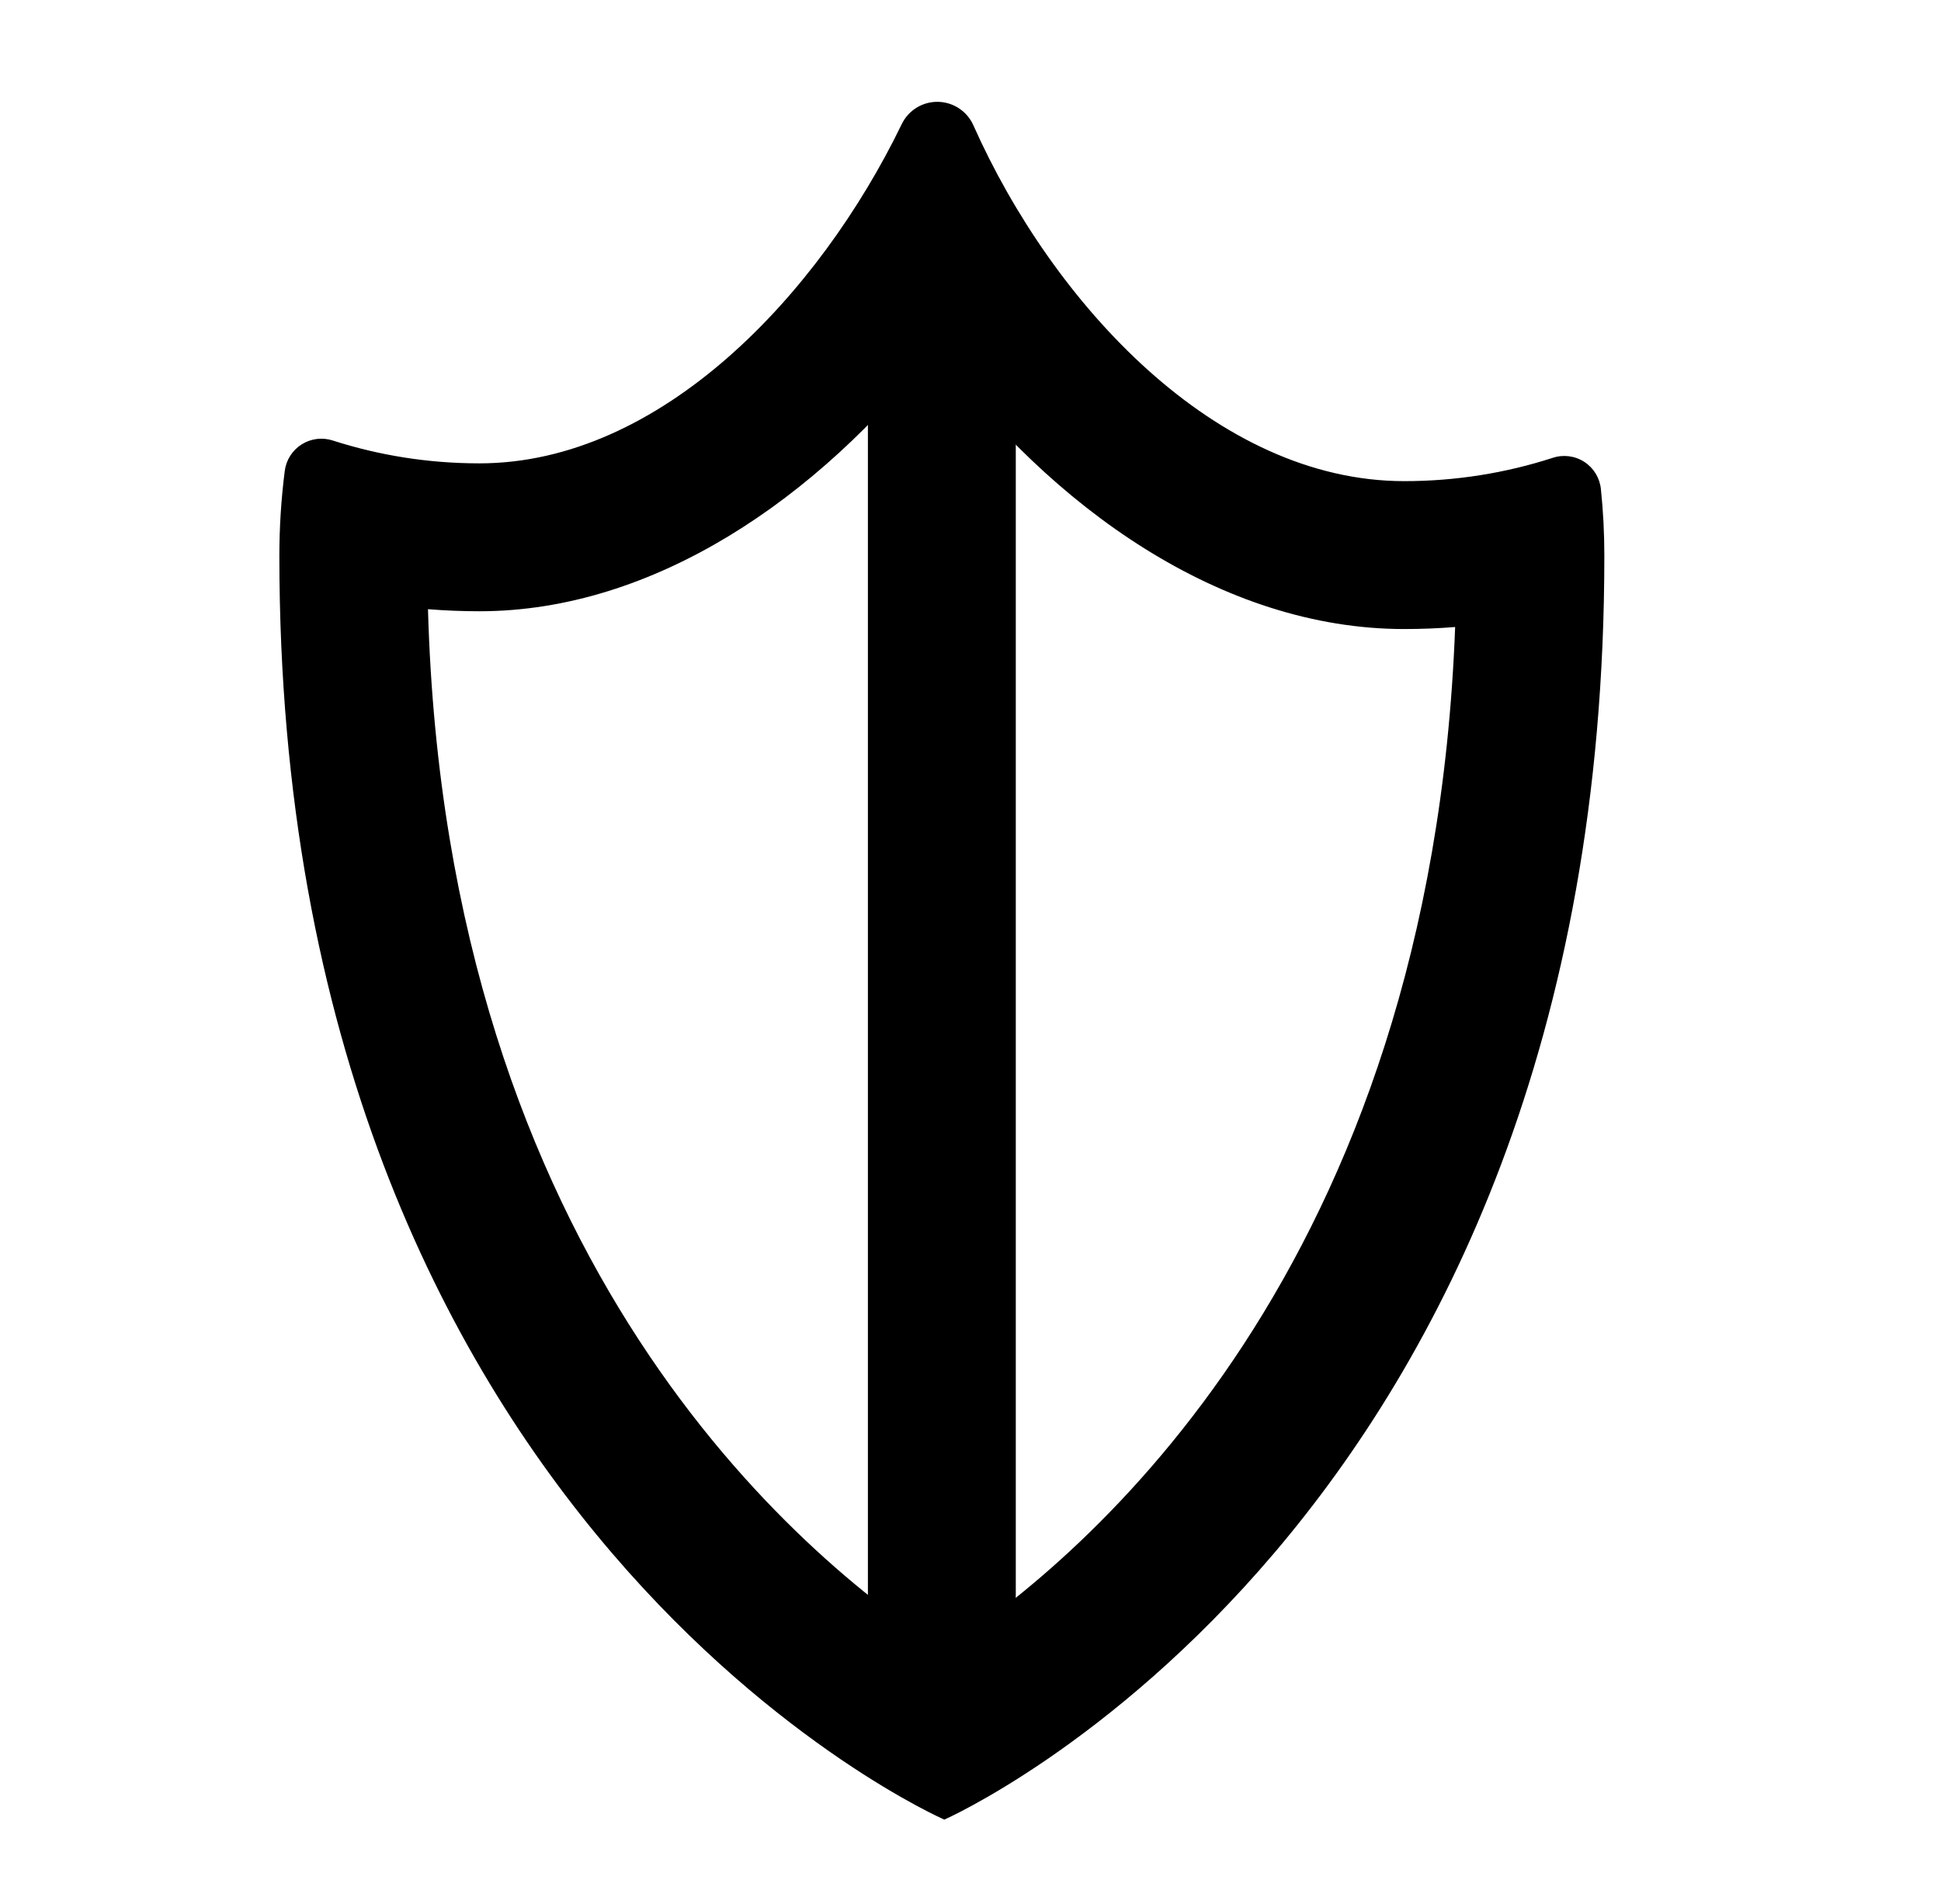
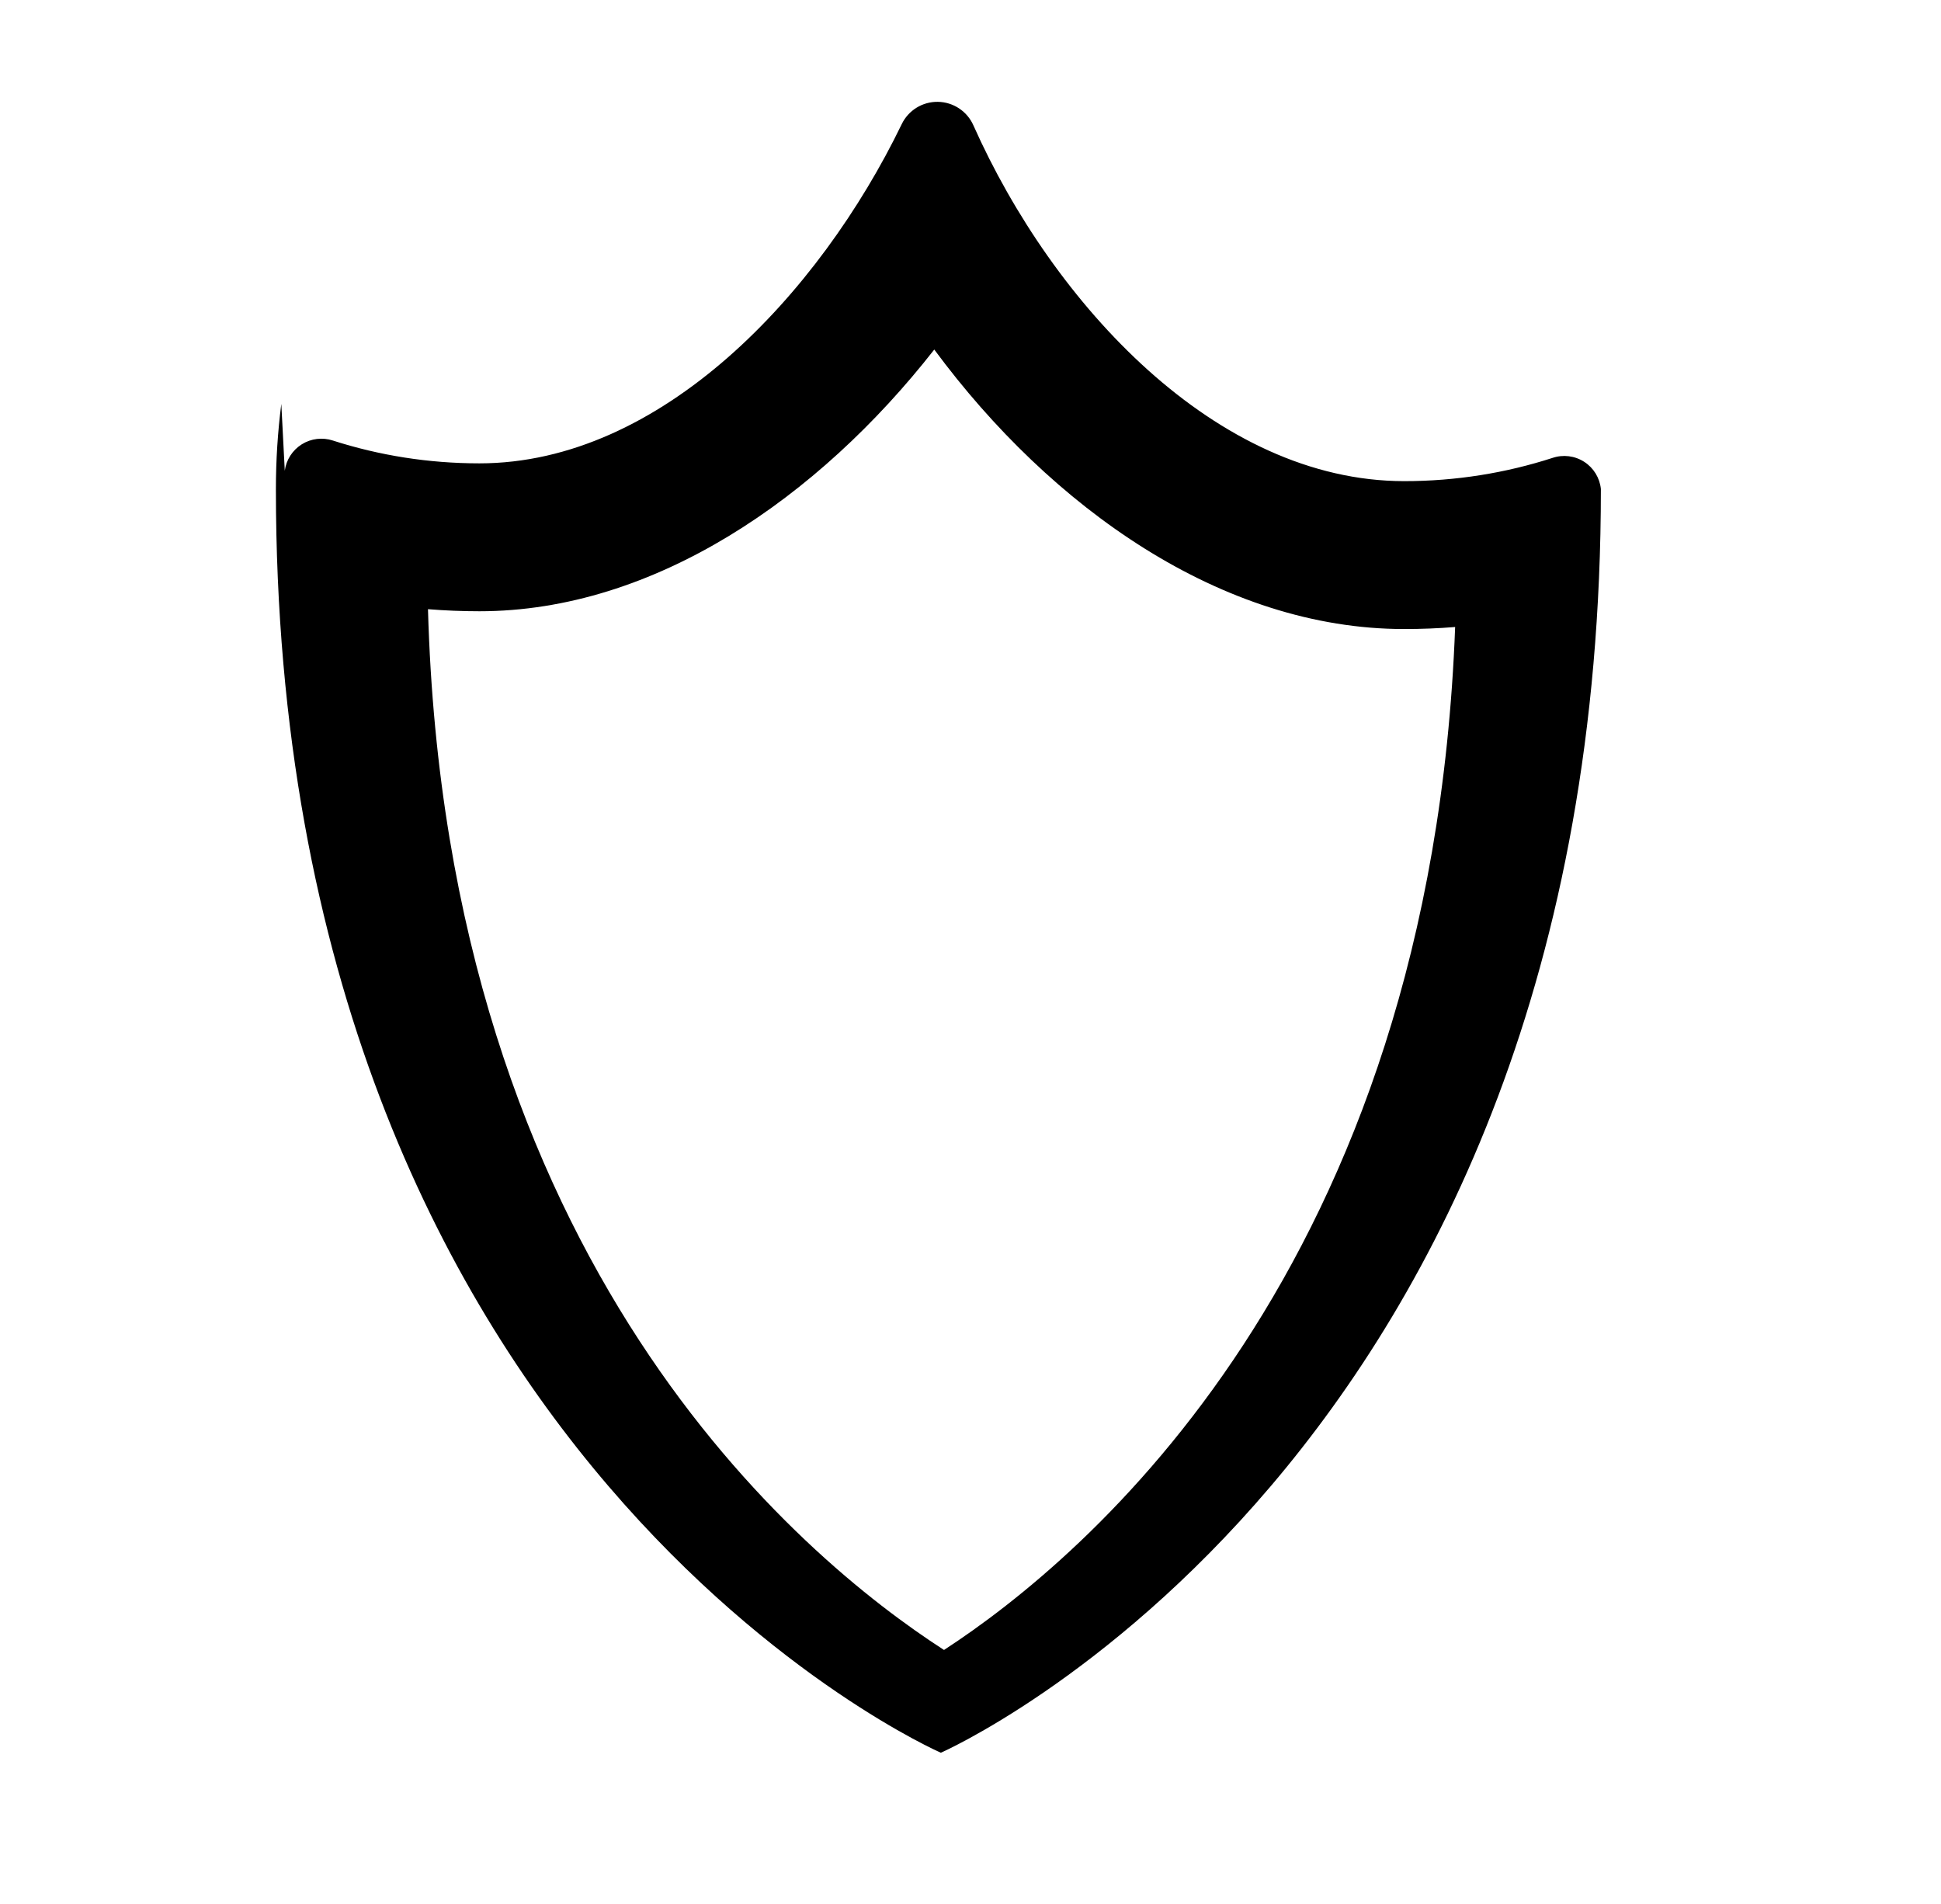
<svg xmlns="http://www.w3.org/2000/svg" width="100%" height="100%" viewBox="0 0 105 103" version="1.1" xml:space="preserve" style="fill-rule:evenodd;clip-rule:evenodd;stroke-linecap:round;stroke-linejoin:round;stroke-miterlimit:1.5;">
-   <path d="M15.405,25.462c0.078,-0.59 0.415,-1.113 0.919,-1.429c0.504,-0.316 1.123,-0.39 1.687,-0.204c2.499,0.803 5.162,1.233 7.924,1.233c9.825,0 18.388,-9.15 22.84,-18.338c0.36,-0.755 1.128,-1.23 1.963,-1.216c0.836,0.014 1.587,0.514 1.922,1.28c4.301,9.645 13.126,19.236 23.304,19.236c2.799,0 5.496,-0.441 8.024,-1.258c0.573,-0.193 1.203,-0.114 1.711,0.213c0.508,0.327 0.84,0.868 0.902,1.469c0.126,1.189 0.187,2.396 0.187,3.617c0,52.67 -35.705,68.355 -35.705,68.355c0,0 -35.971,-15.685 -35.971,-68.355c-0,-1.559 0.1,-3.096 0.293,-4.603Zm7.747,7.488c0.994,35.396 20.161,51.293 27.915,56.294c7.63,-4.966 26.349,-20.625 27.65,-55.33c-0.908,0.073 -1.826,0.11 -2.753,0.11c-9.869,0 -19.104,-6.568 -25.424,-15.117c-6.283,8.028 -15.161,14.155 -24.605,14.155c-0.937,0 -1.865,-0.038 -2.783,-0.112Z" />
-   <path d="M50.95,18.549l-0,67.693" style="fill:none;stroke:#000;stroke-width:8px;" />
+   <path d="M15.405,25.462c0.078,-0.59 0.415,-1.113 0.919,-1.429c0.504,-0.316 1.123,-0.39 1.687,-0.204c2.499,0.803 5.162,1.233 7.924,1.233c9.825,0 18.388,-9.15 22.84,-18.338c0.36,-0.755 1.128,-1.23 1.963,-1.216c0.836,0.014 1.587,0.514 1.922,1.28c4.301,9.645 13.126,19.236 23.304,19.236c2.799,0 5.496,-0.441 8.024,-1.258c0.573,-0.193 1.203,-0.114 1.711,0.213c0.508,0.327 0.84,0.868 0.902,1.469c0,52.67 -35.705,68.355 -35.705,68.355c0,0 -35.971,-15.685 -35.971,-68.355c-0,-1.559 0.1,-3.096 0.293,-4.603Zm7.747,7.488c0.994,35.396 20.161,51.293 27.915,56.294c7.63,-4.966 26.349,-20.625 27.65,-55.33c-0.908,0.073 -1.826,0.11 -2.753,0.11c-9.869,0 -19.104,-6.568 -25.424,-15.117c-6.283,8.028 -15.161,14.155 -24.605,14.155c-0.937,0 -1.865,-0.038 -2.783,-0.112Z" />
</svg>